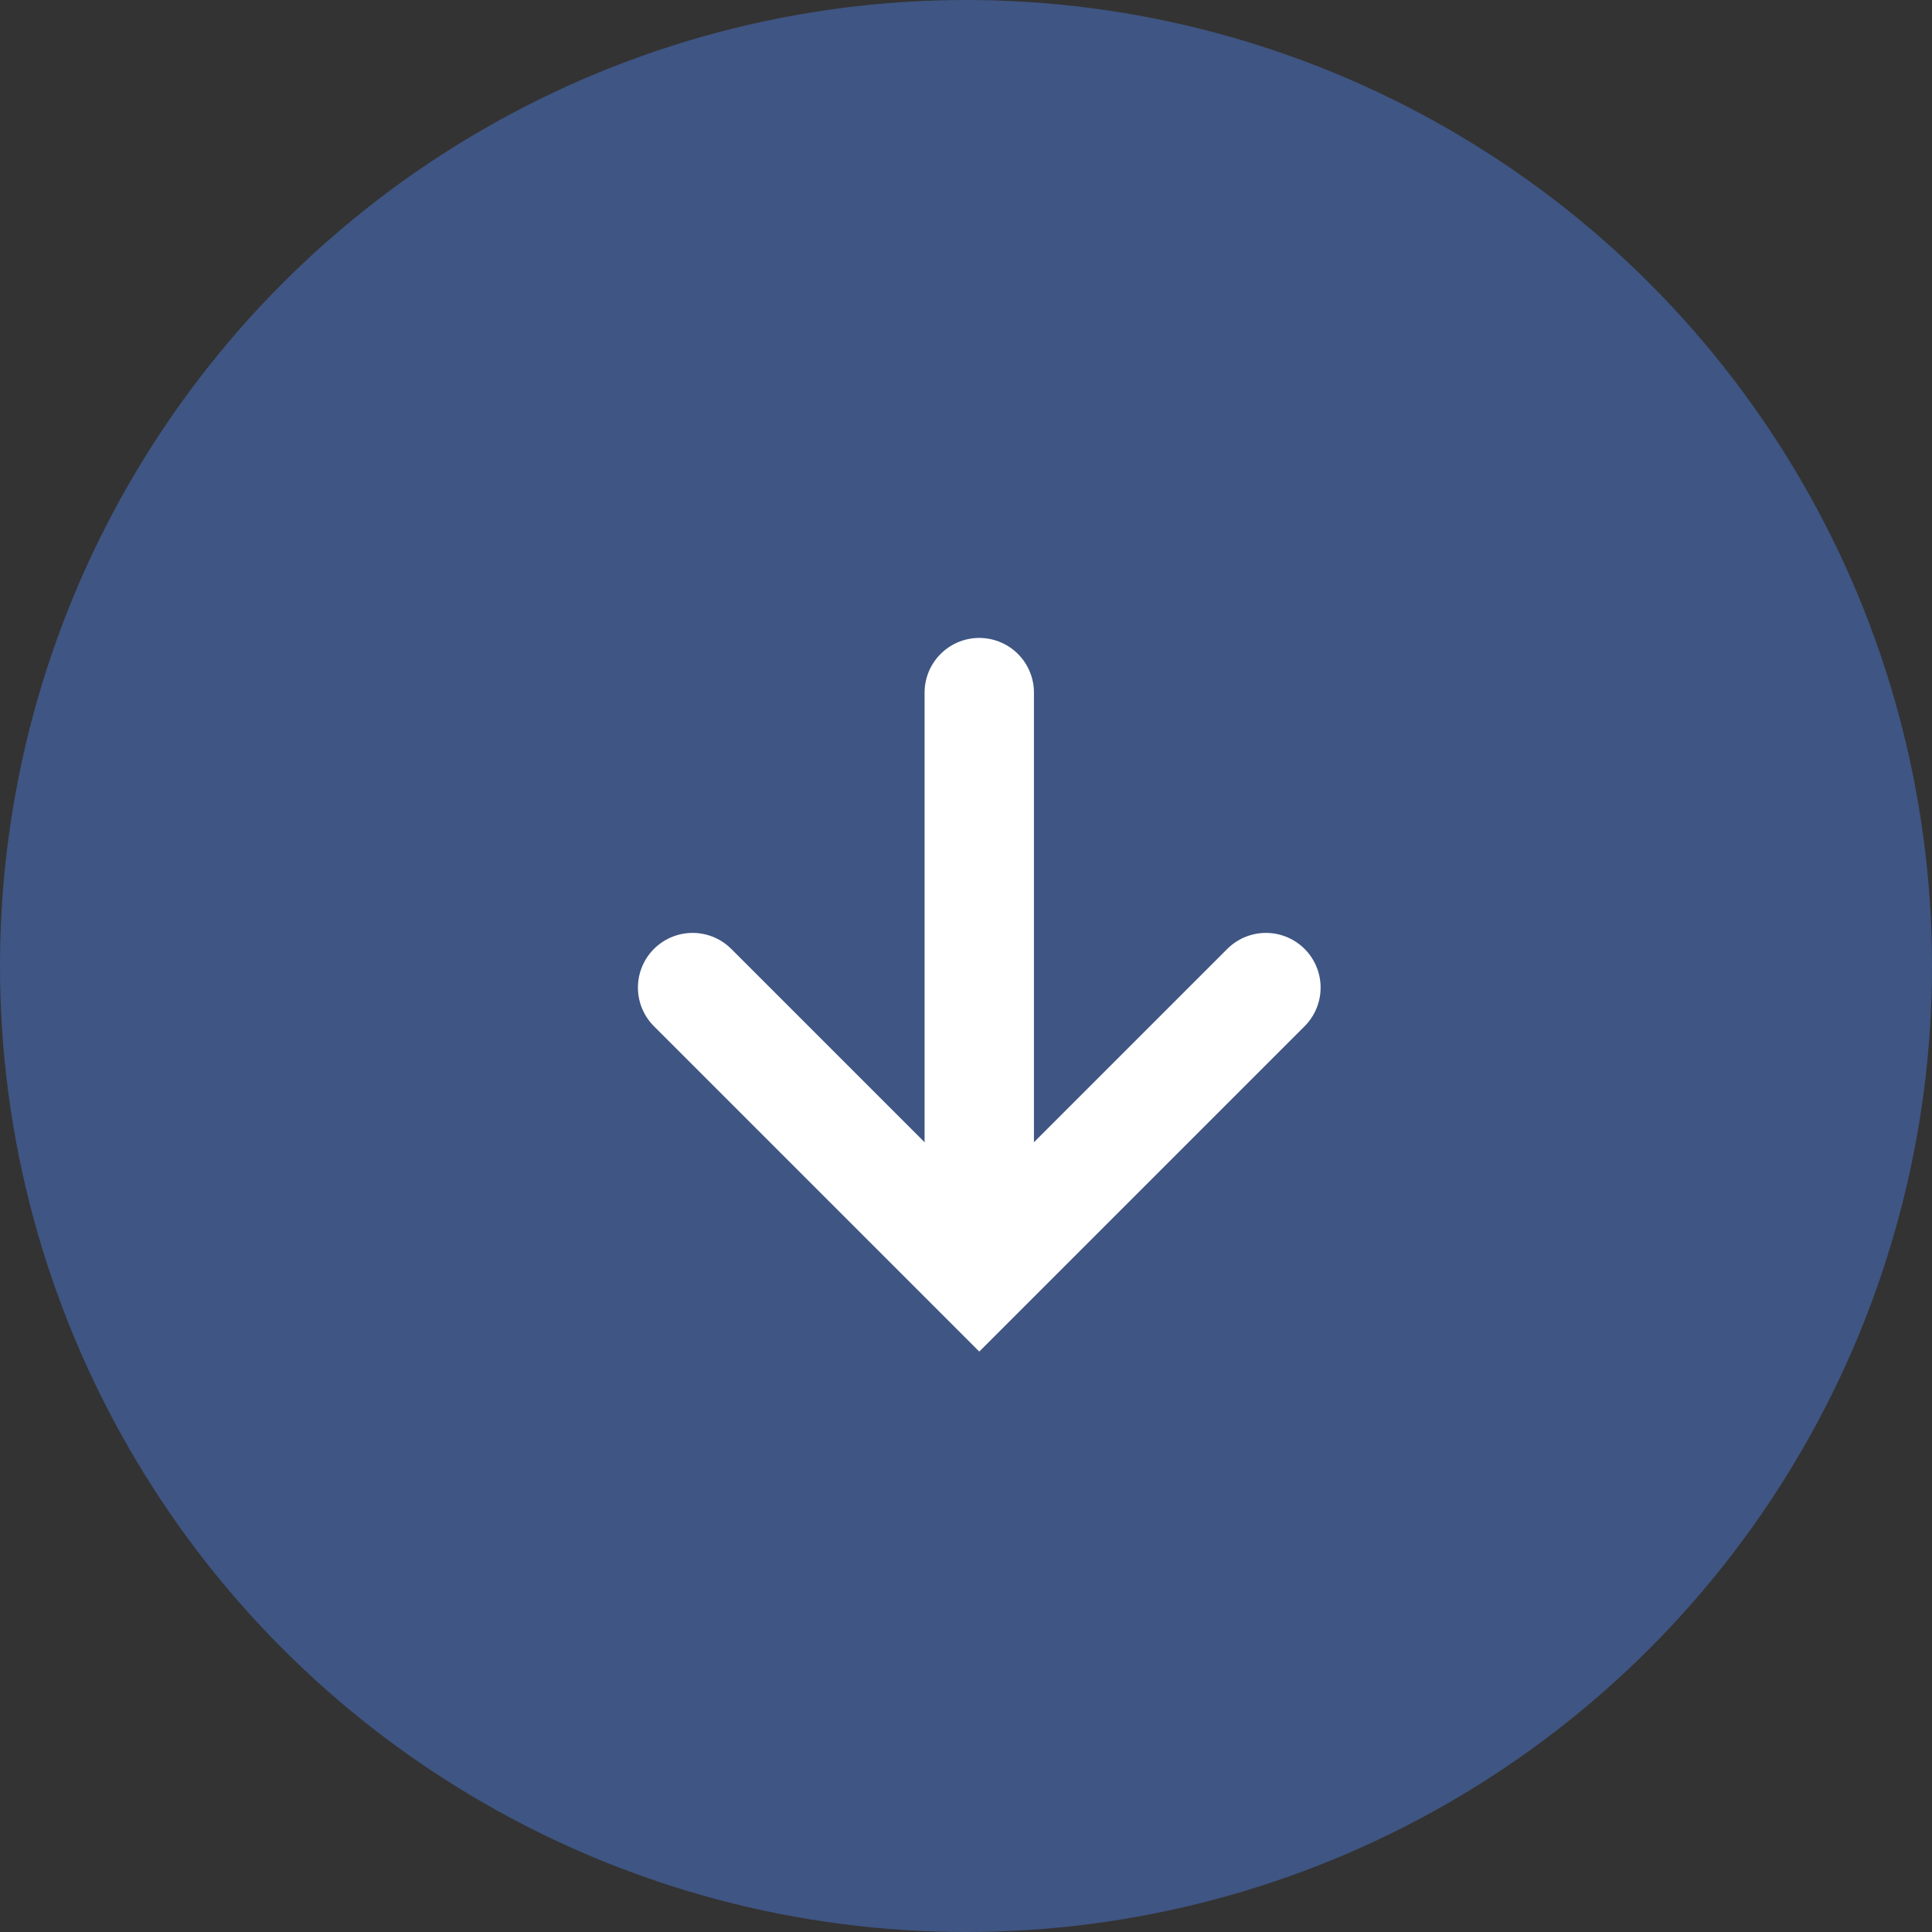
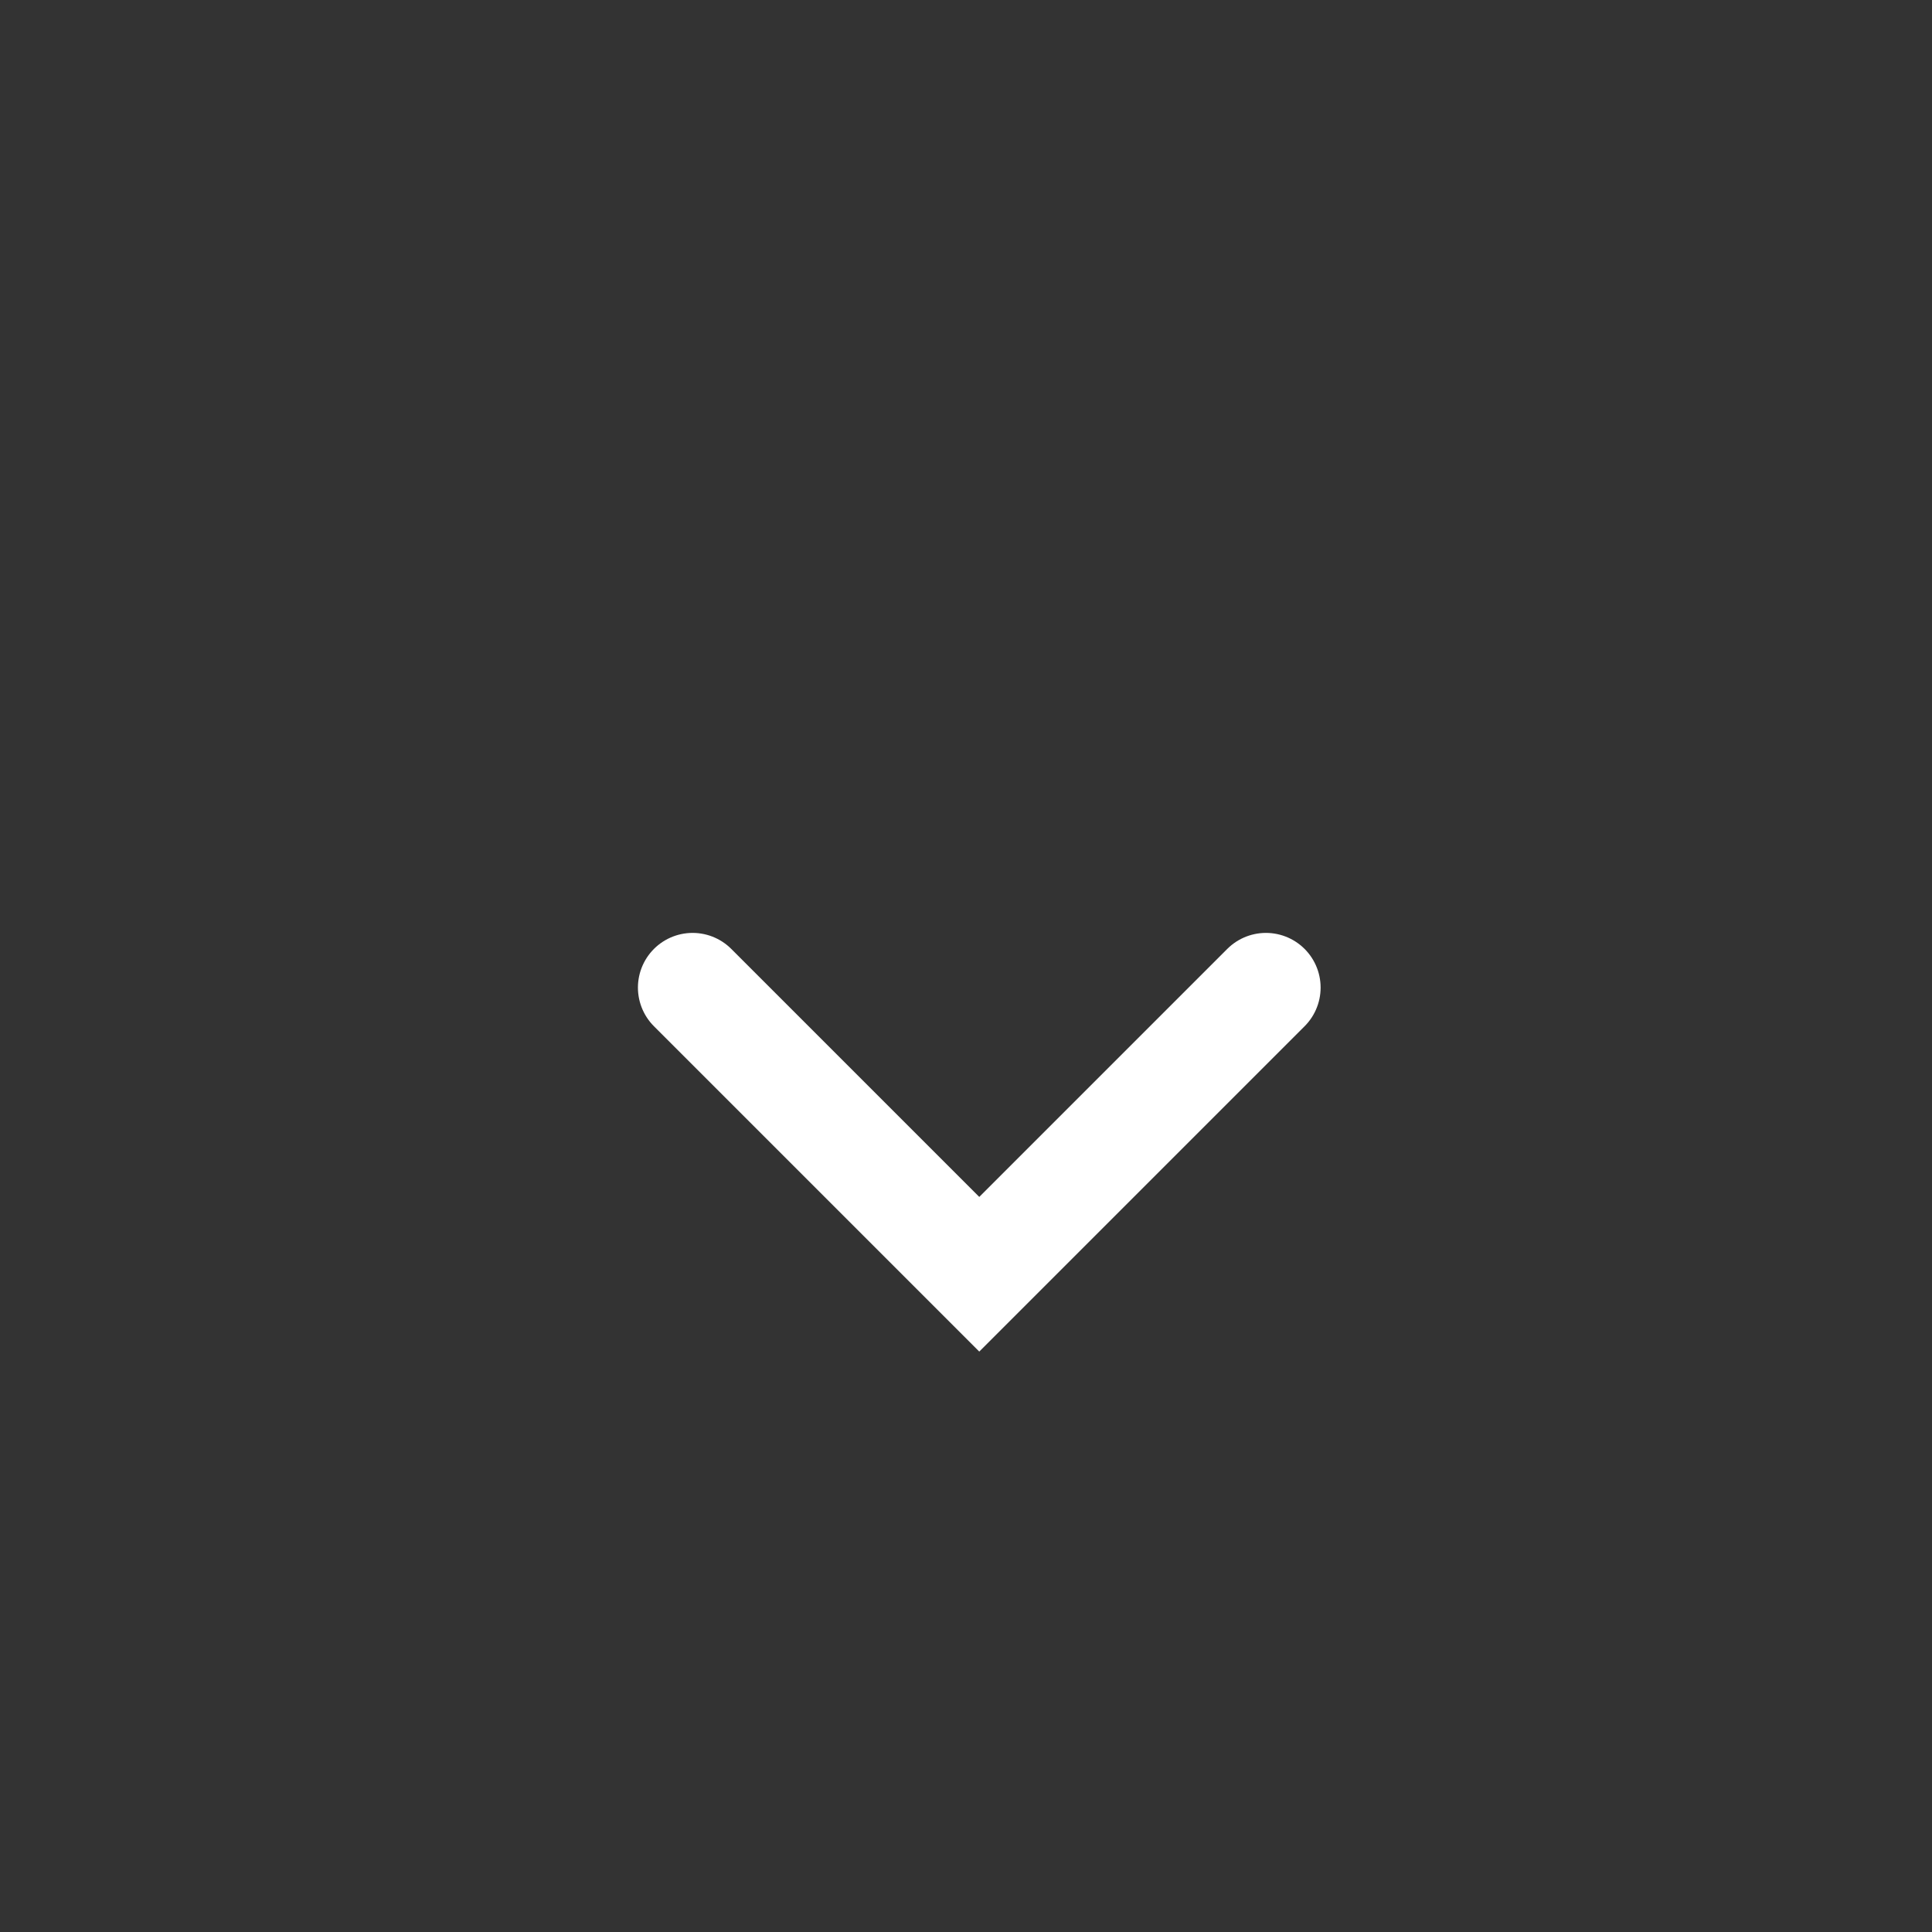
<svg xmlns="http://www.w3.org/2000/svg" width="53" height="53" viewBox="0 0 53 53" fill="none">
  <rect x="0" y="0" width="53" height="53" fill="#333333" stroke="none" />
-   <circle cx="26.5" cy="26.5" r="26.5" fill="#4D78D5" fill-opacity="0.5" />
-   <path d="M26.864 19V34.5" stroke="white" stroke-width="3" stroke-linecap="round" />
  <path d="M34.728 27.092L26.864 34.956L19 27.092" stroke="white" stroke-width="3" stroke-linecap="round" />
</svg>